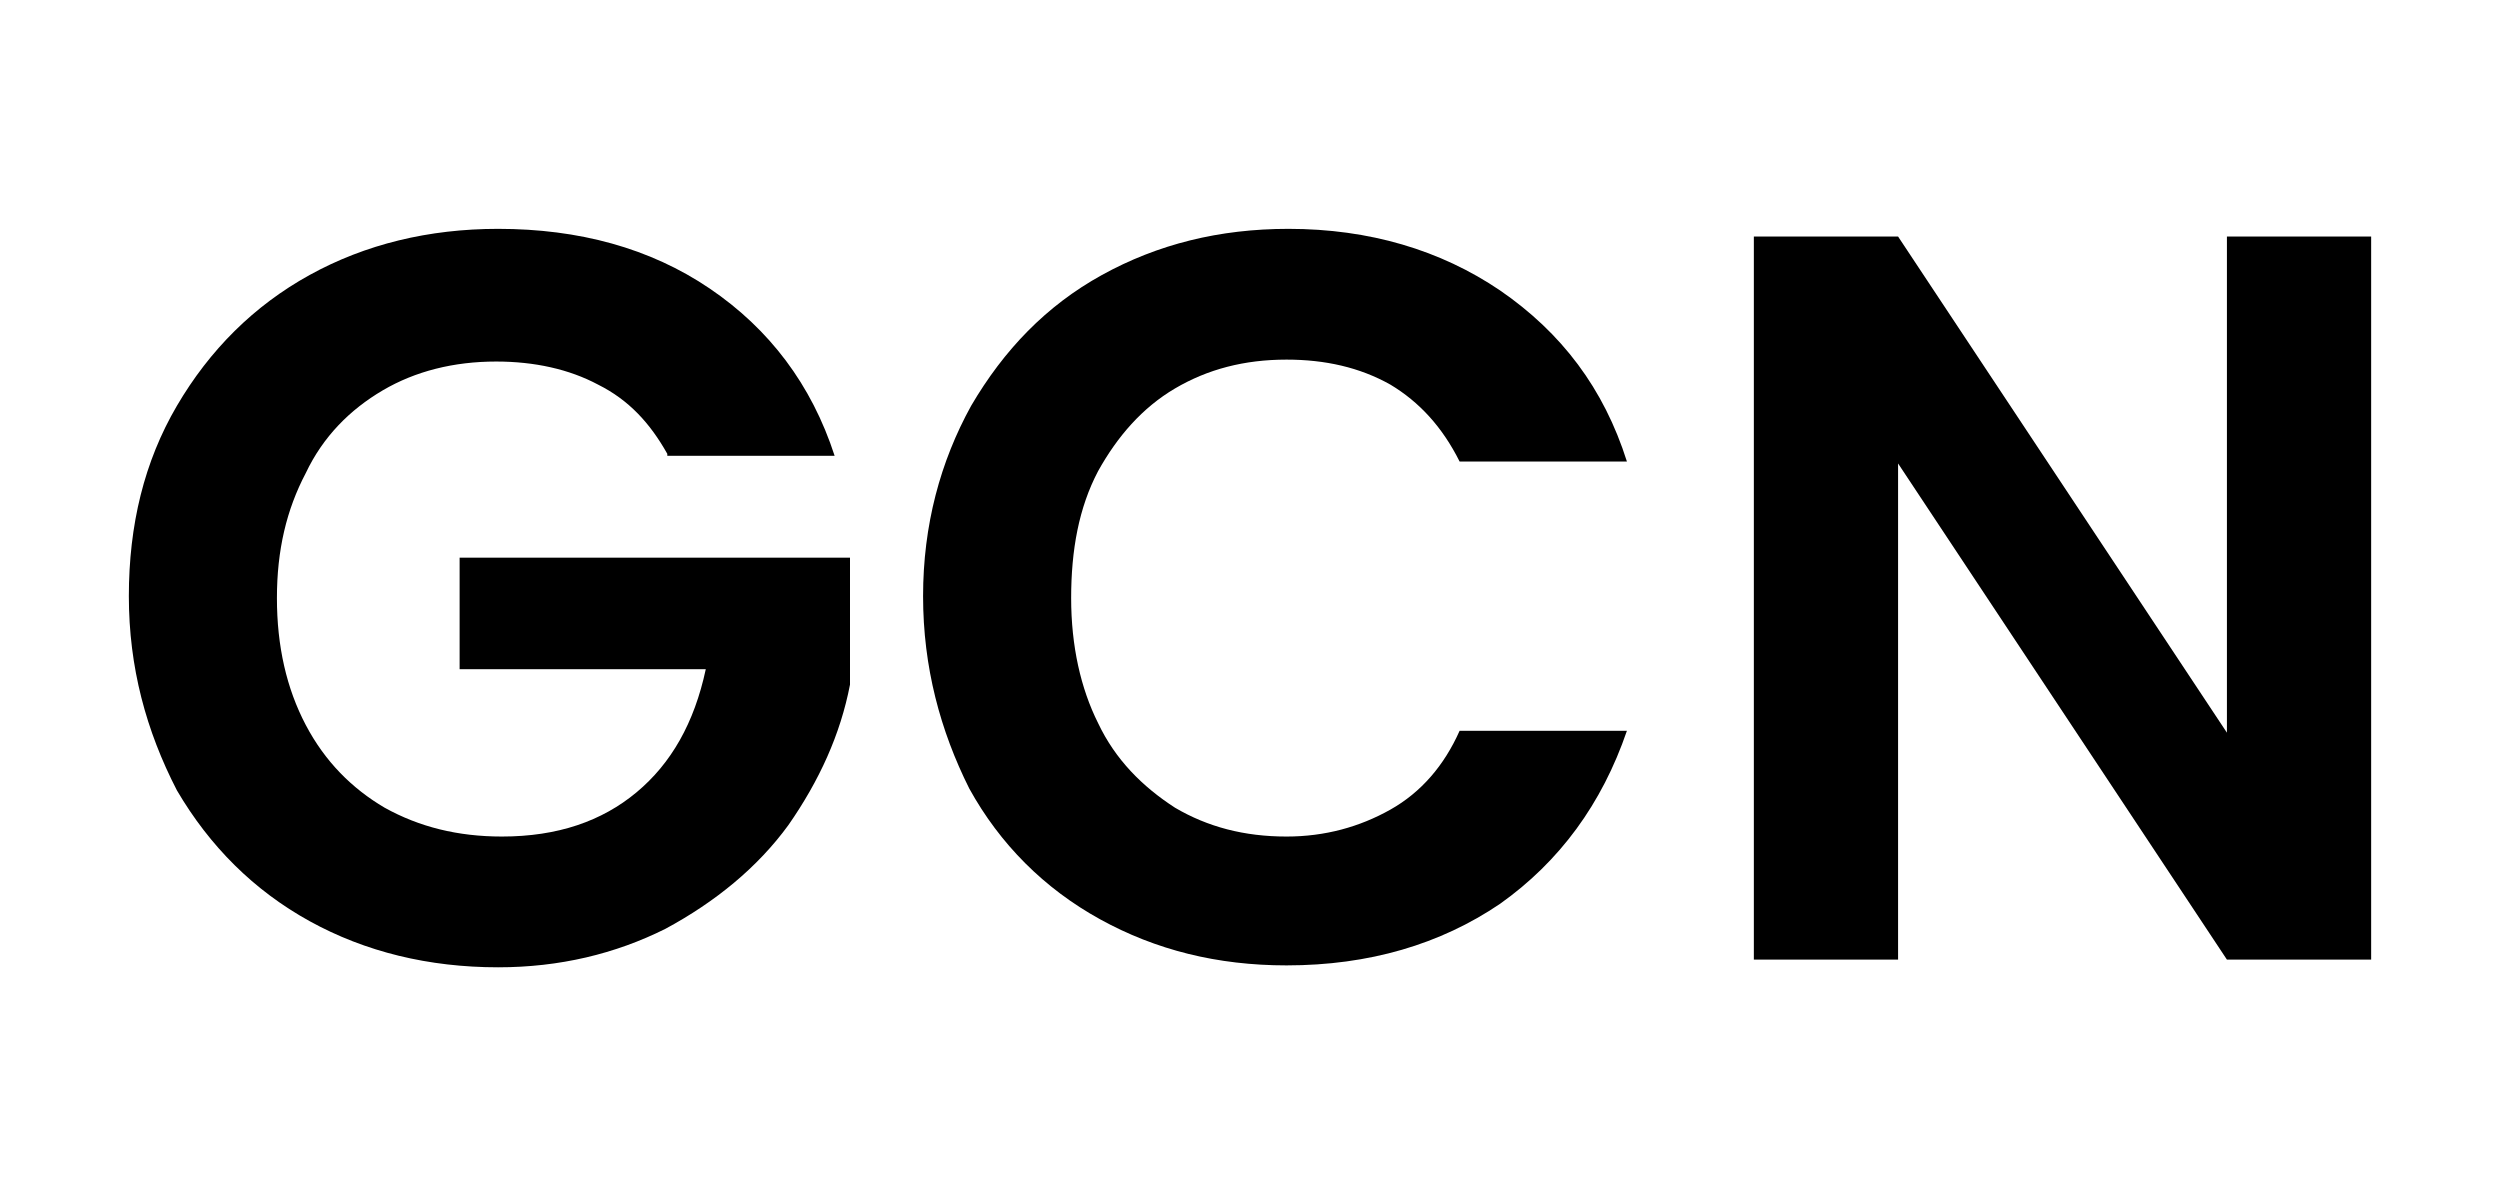
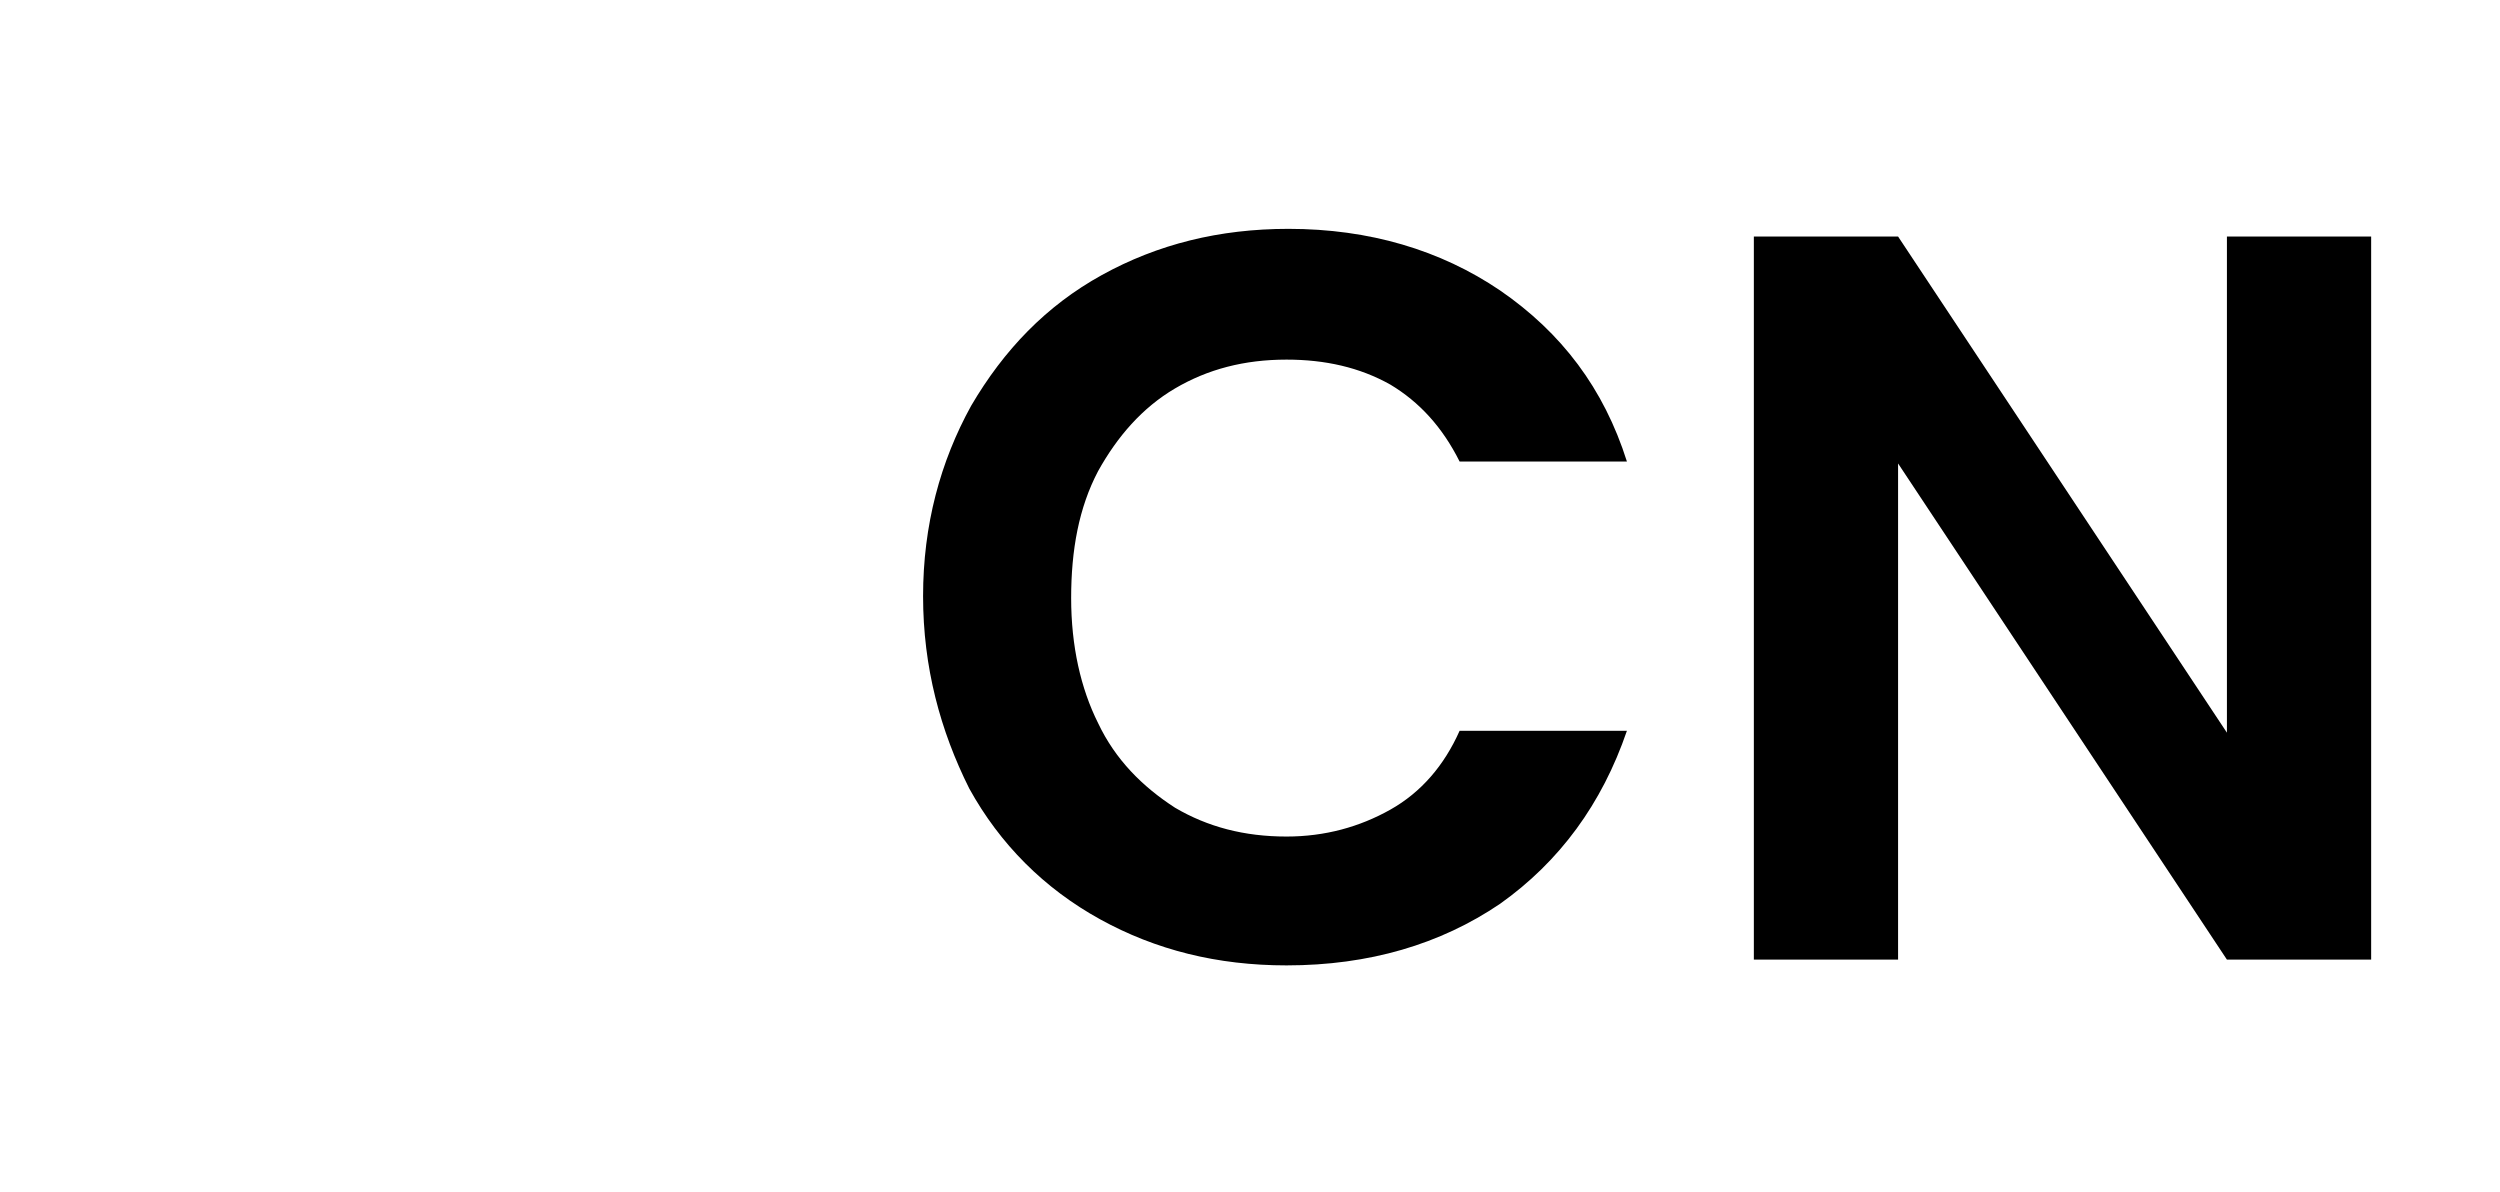
<svg xmlns="http://www.w3.org/2000/svg" version="1.1" id="Layer_1" x="0px" y="0px" viewBox="0 0 130 62" style="enable-background:new 0 0 130 62;" xml:space="preserve">
  <g>
-     <path d="M34.7,23.6c-0.9-1.6-2-2.8-3.6-3.6c-1.5-0.8-3.3-1.2-5.3-1.2c-2.2,0-4.2,0.5-5.9,1.5c-1.7,1-3.1,2.4-4,4.3   c-1,1.9-1.5,4-1.5,6.5c0,2.5,0.5,4.7,1.5,6.6c1,1.9,2.4,3.3,4.1,4.3c1.8,1,3.8,1.5,6.1,1.5c2.9,0,5.2-0.8,7-2.3   c1.8-1.5,3-3.6,3.6-6.4H23.9V29h20.3v6.6c-0.5,2.6-1.6,5-3.2,7.3c-1.6,2.2-3.8,4-6.4,5.4c-2.6,1.3-5.5,2-8.7,2   c-3.6,0-6.9-0.8-9.8-2.4c-2.9-1.6-5.2-3.9-6.9-6.8C7.6,38,6.7,34.7,6.7,31c0-3.7,0.8-7,2.5-9.9c1.7-2.9,4-5.2,6.9-6.8   c2.9-1.6,6.2-2.4,9.8-2.4c4.2,0,7.9,1,11,3.1c3.1,2.1,5.3,5,6.5,8.7H34.7z" />
    <path d="M50.5,21.1c1.7-2.9,3.9-5.2,6.8-6.8c2.9-1.6,6.1-2.4,9.7-2.4c4.2,0,7.9,1.1,11,3.2c3.2,2.2,5.4,5.1,6.6,8.9h-8.7   c-0.9-1.8-2.1-3.1-3.6-4c-1.6-0.9-3.4-1.3-5.4-1.3c-2.2,0-4.1,0.5-5.8,1.5c-1.7,1-3,2.5-4,4.3c-1,1.9-1.4,4.1-1.4,6.6   c0,2.5,0.5,4.7,1.4,6.5c0.9,1.9,2.3,3.3,4,4.4c1.7,1,3.6,1.5,5.8,1.5c2,0,3.8-0.5,5.4-1.4c1.6-0.9,2.8-2.3,3.6-4.1h8.7   c-1.3,3.8-3.5,6.8-6.6,9c-3.1,2.1-6.8,3.2-11.1,3.2c-3.6,0-6.8-0.8-9.7-2.4c-2.9-1.6-5.2-3.9-6.8-6.8C48.9,38,48,34.7,48,31   C48,27.3,48.9,24,50.5,21.1z" />
    <path d="M123.3,49.9h-7.5L98.7,24.1v25.8h-7.5V12.3h7.5l17.1,25.8V12.3h7.5V49.9z" />
  </g>
</svg>